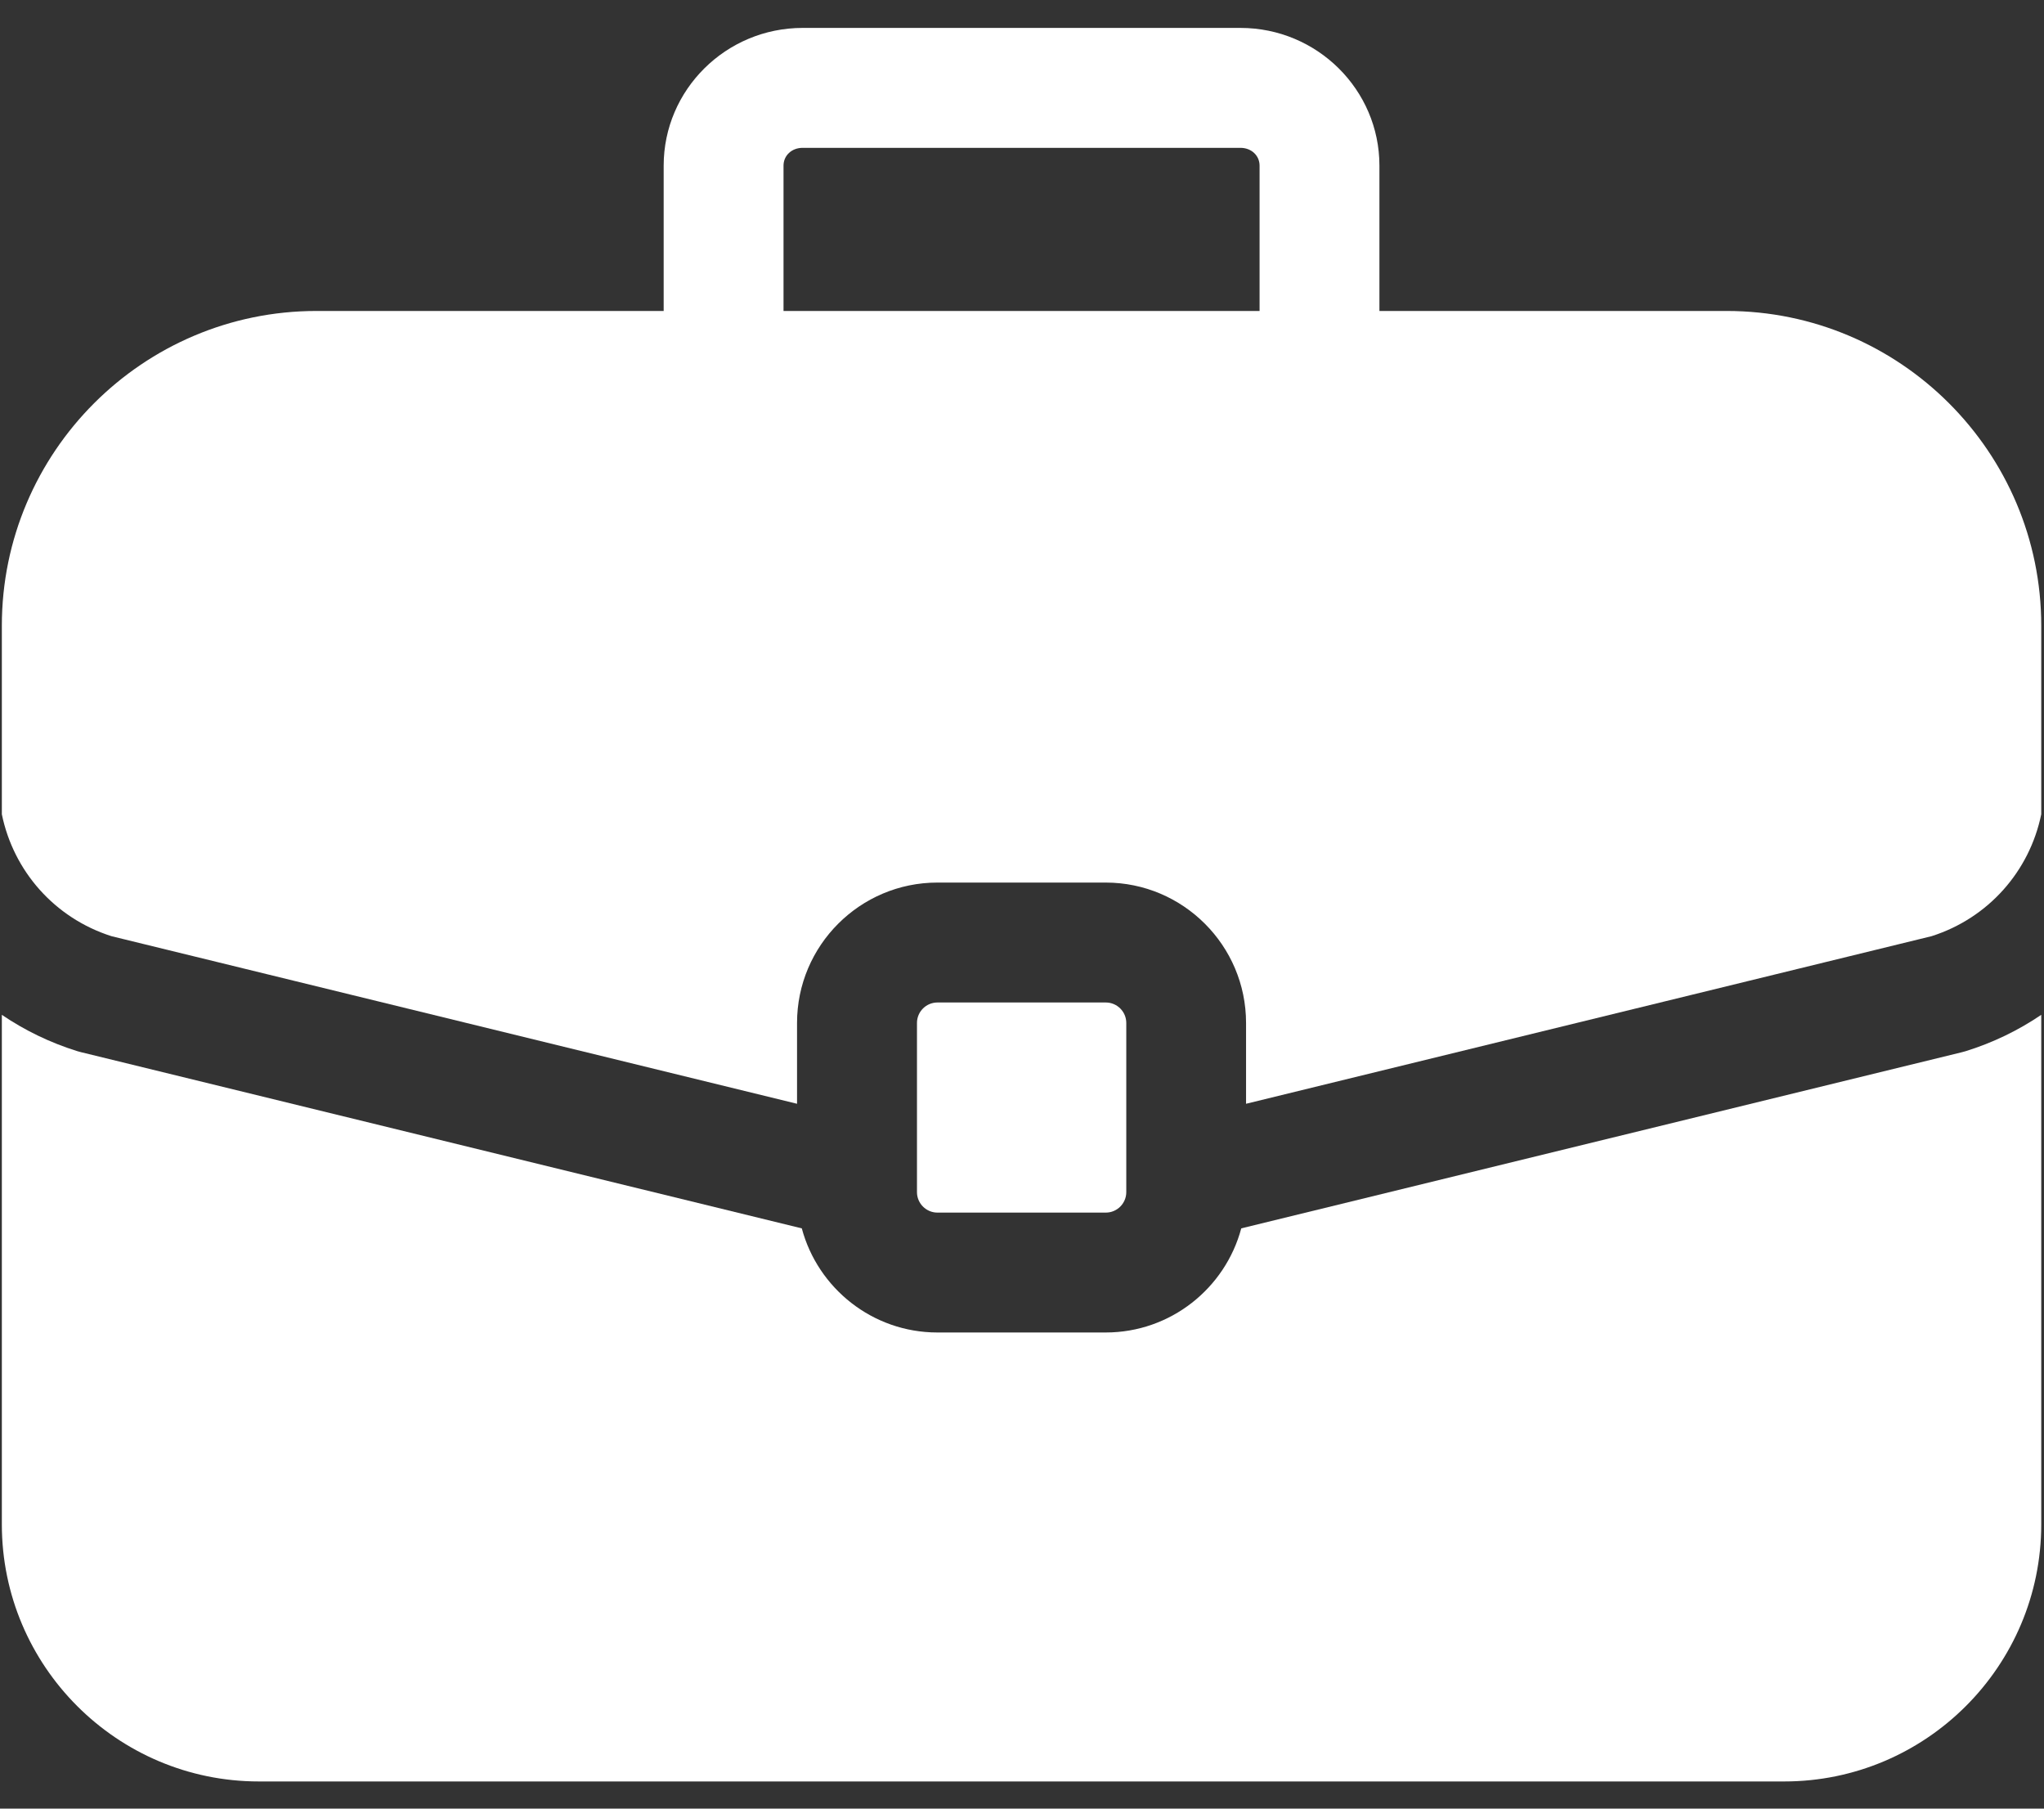
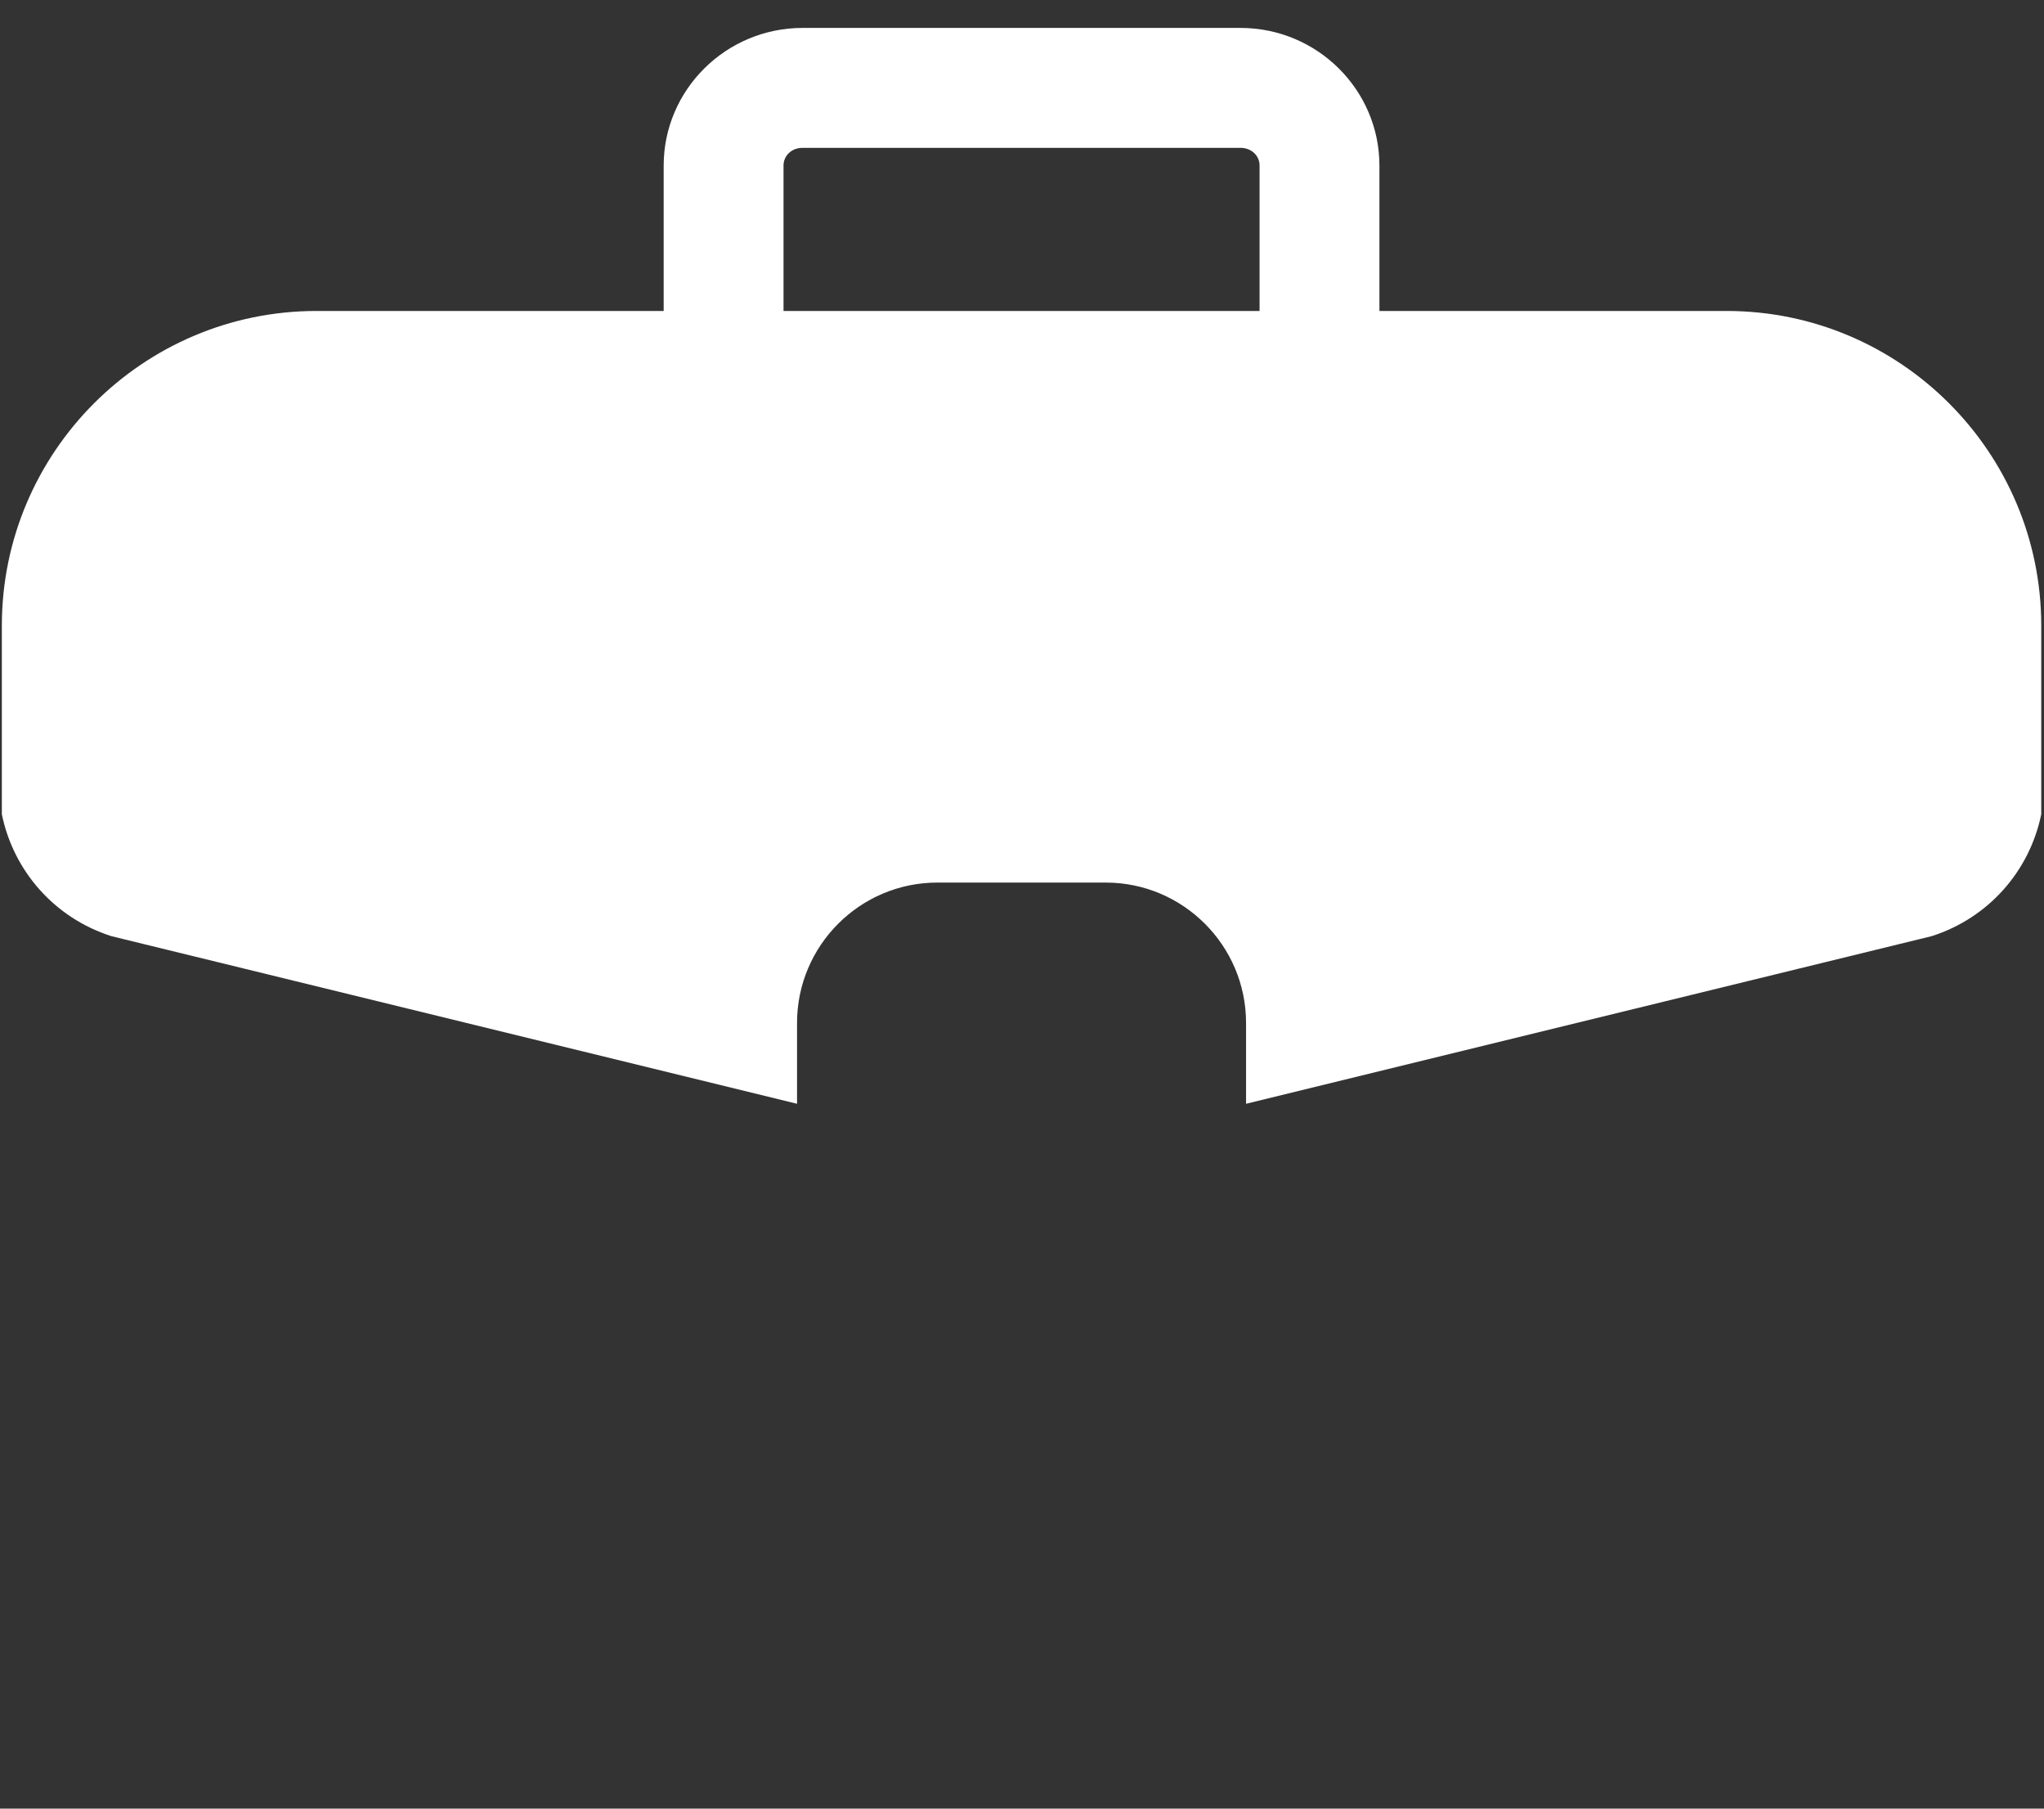
<svg xmlns="http://www.w3.org/2000/svg" width="52" height="46" viewBox="0 0 52 46" fill="none">
  <rect x="0" y="0" width="52" height="46" fill="#333333" stroke="none" />
  <g id="Group 828">
-     <path id="Vector" d="M28.132 25.497H23.849C23.562 25.497 23.328 25.73 23.328 26.018V30.32C23.328 30.607 23.562 30.841 23.849 30.841H28.132C28.419 30.841 28.653 30.607 28.653 30.32V26.018C28.653 25.73 28.419 25.497 28.132 25.497Z" fill="white" />
    <path id="Vector_2" d="M43.926 7.909H35.093V4.213C35.093 2.282 33.507 0.71 31.557 0.71H20.42C18.47 0.71 16.884 2.282 16.884 4.213V7.909H8.051C3.638 7.909 0.047 11.499 0.047 15.913V20.71C0.344 22.157 1.389 23.348 2.834 23.81L20.277 28.073V26.017C20.277 24.049 21.878 22.447 23.847 22.447H28.13C30.098 22.447 31.7 24.049 31.7 26.017V28.073L49.142 23.81C50.588 23.348 51.633 22.157 51.93 20.71V15.913C51.93 11.499 48.339 7.909 43.926 7.909ZM32.044 7.909H19.933V4.213C19.933 3.955 20.142 3.76 20.42 3.76H31.557C31.834 3.76 32.044 3.955 32.044 4.213V7.909Z" fill="white" />
-     <path id="Vector_3" d="M50.002 26.737C49.973 26.746 49.944 26.754 49.914 26.761L31.578 31.242C31.171 32.765 29.779 33.89 28.13 33.89H23.847C22.197 33.89 20.806 32.765 20.398 31.242L2.062 26.761C2.033 26.754 2.003 26.746 1.974 26.737C1.274 26.52 0.628 26.205 0.047 25.811V38.771C0.047 42.376 2.98 45.309 6.585 45.309H45.392C48.997 45.309 51.93 42.376 51.93 38.771V25.811C51.349 26.205 50.703 26.52 50.002 26.737Z" fill="white" />
  </g>
</svg>